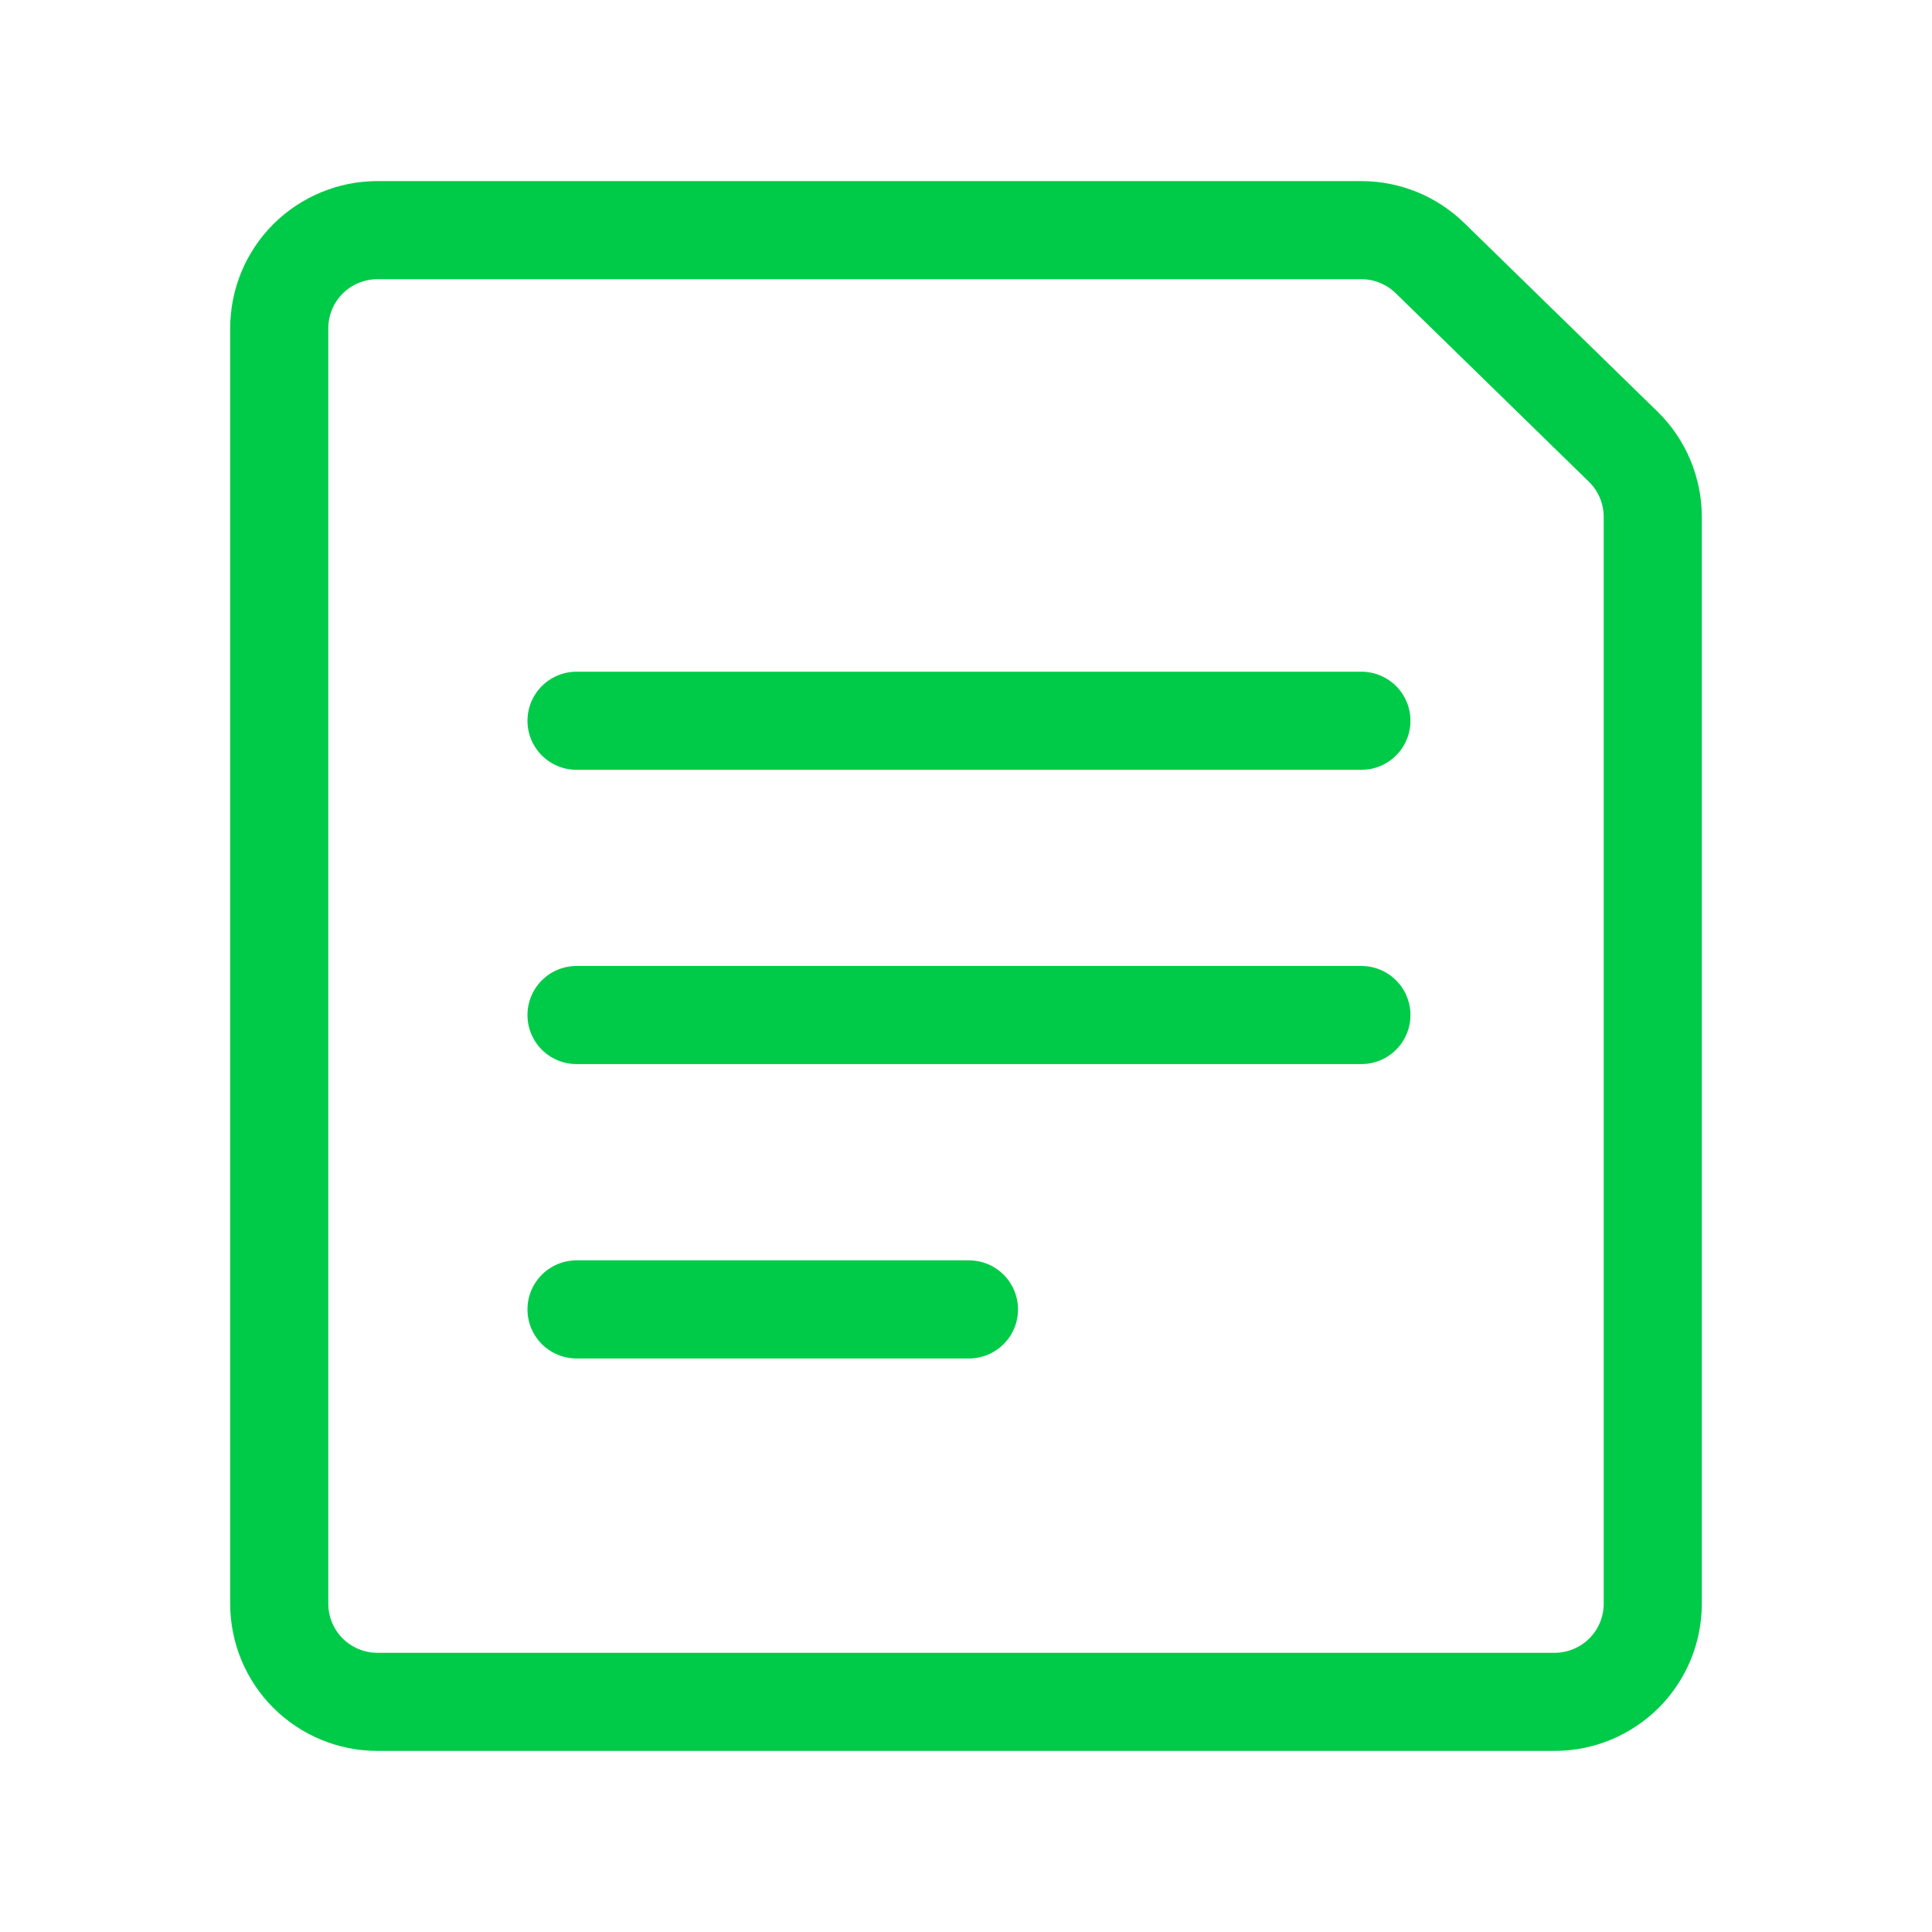
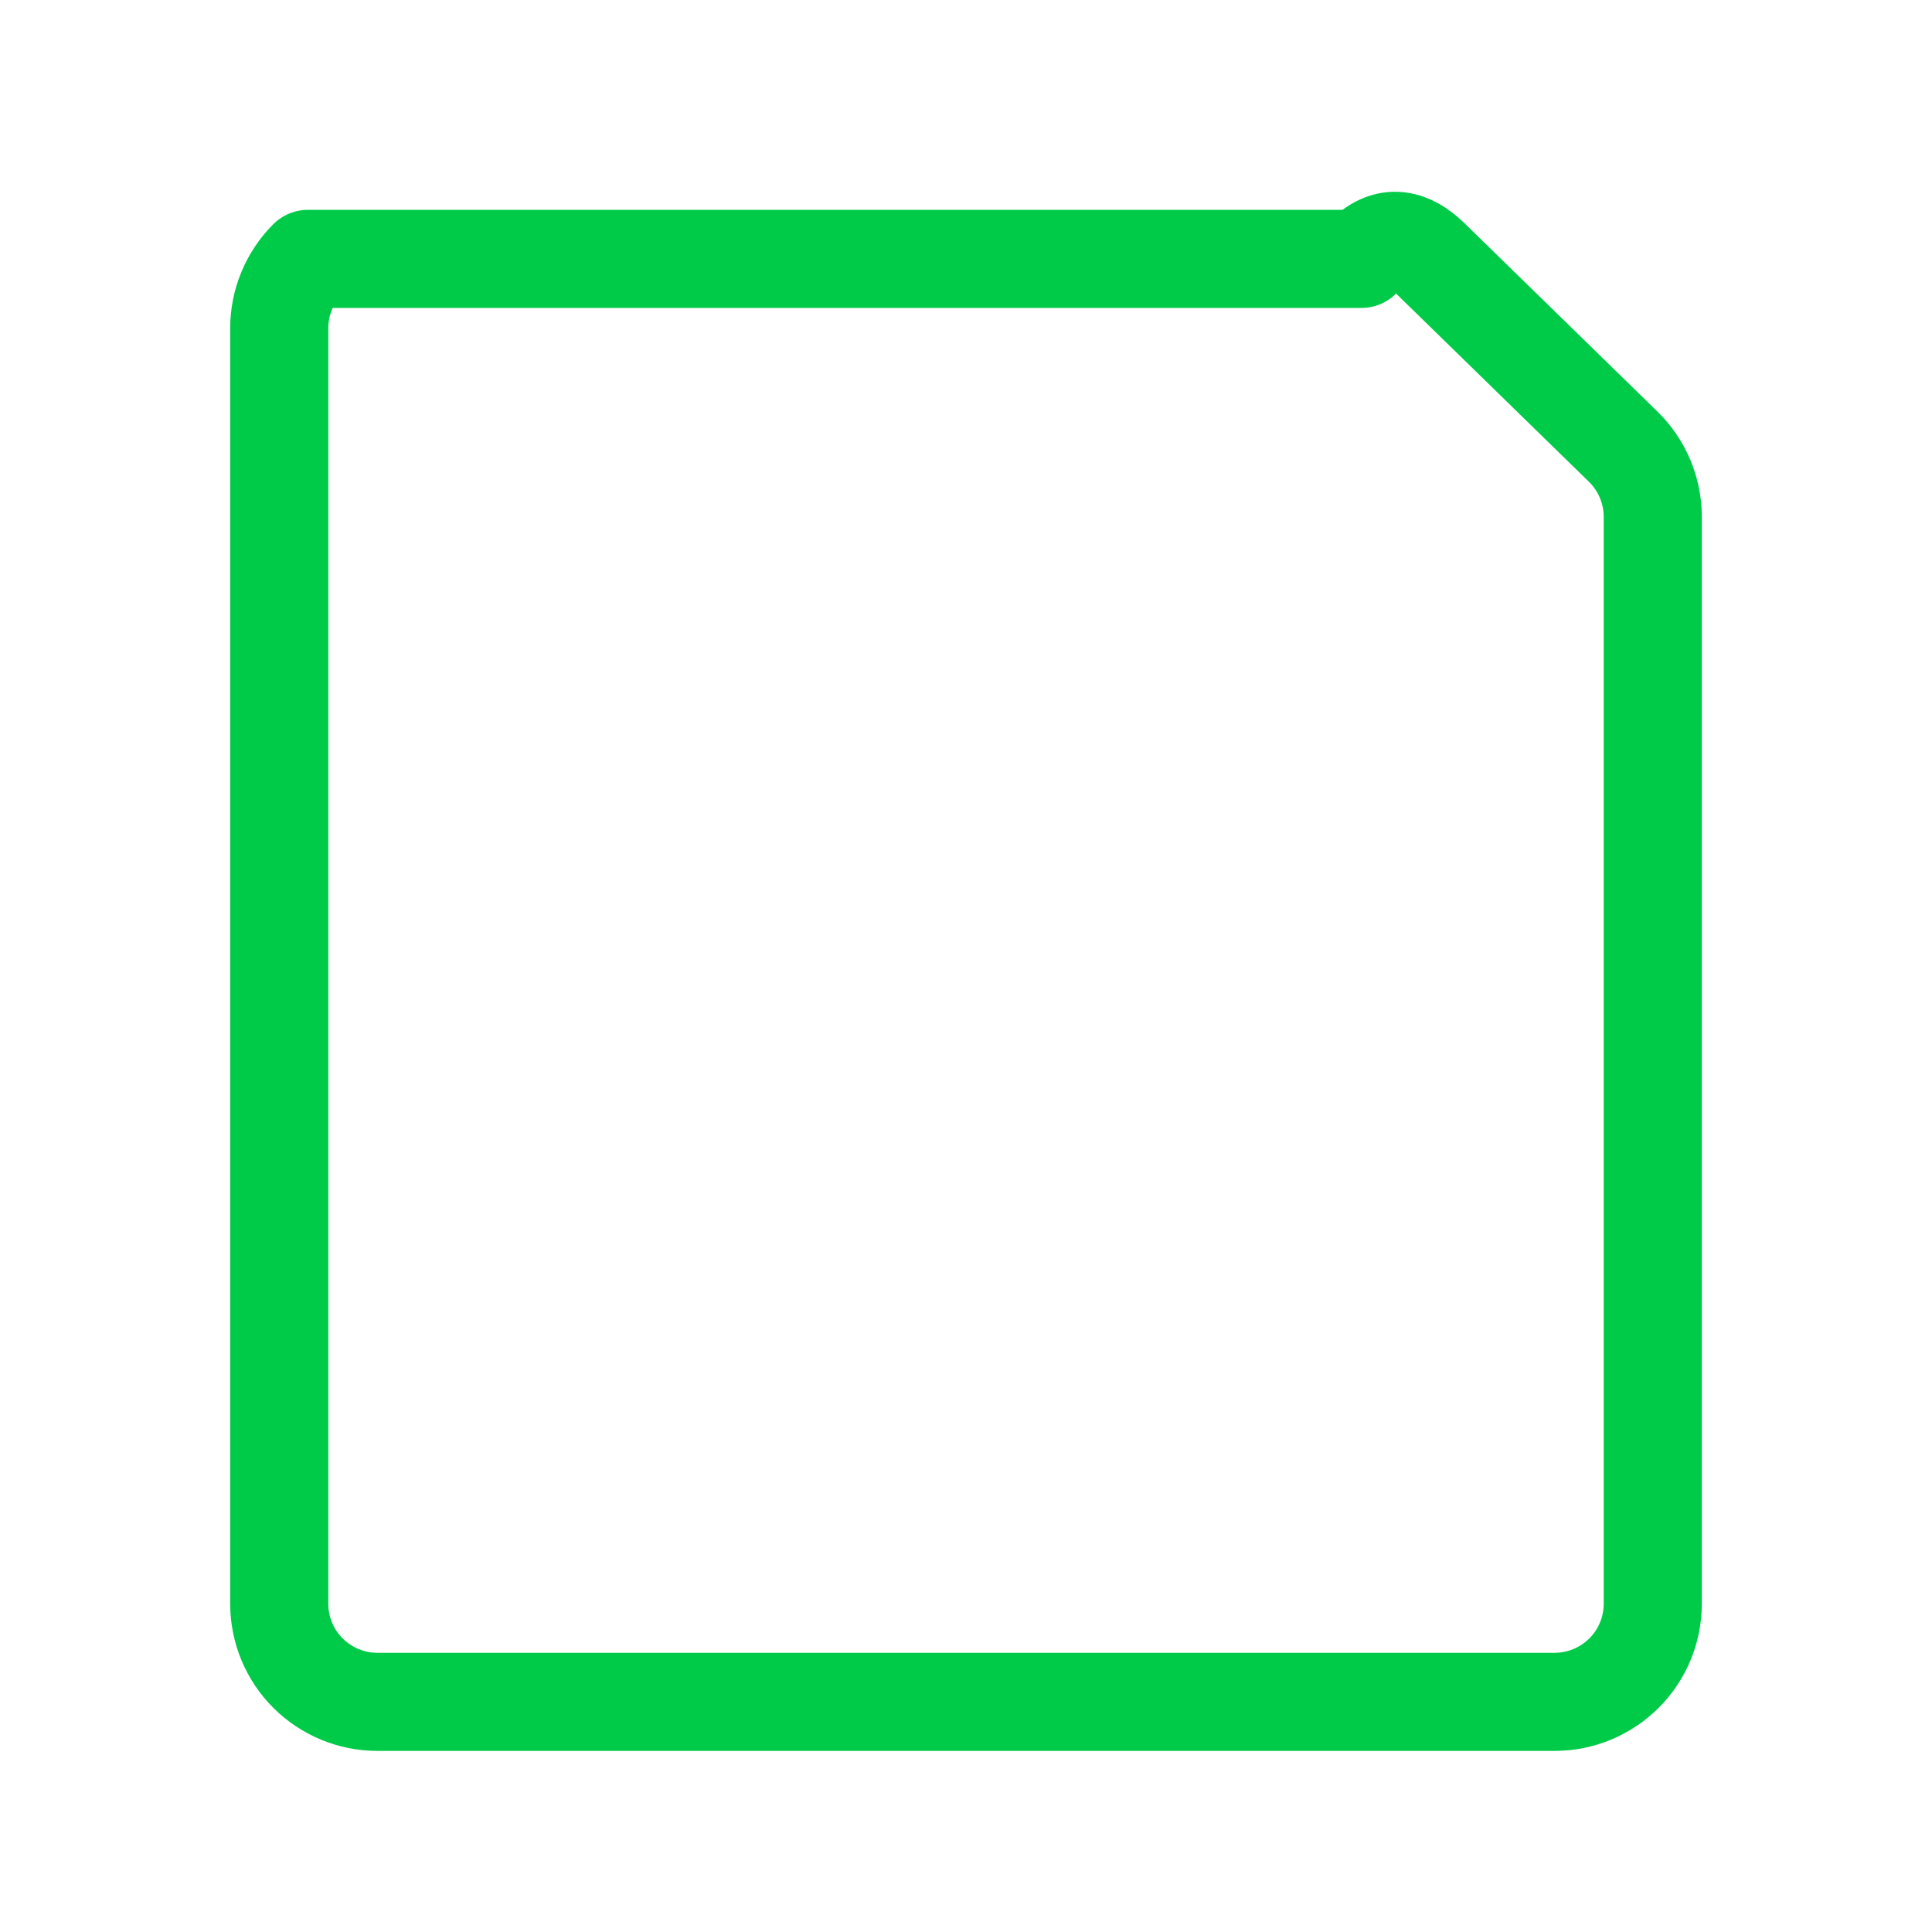
<svg xmlns="http://www.w3.org/2000/svg" width="32" height="32" viewBox="0 0 32 32" fill="none">
-   <path d="M27.375 26.562C27.375 26.994 27.204 27.407 26.899 27.712C26.594 28.016 26.181 28.188 25.75 28.188H6.25C5.819 28.188 5.406 28.016 5.101 27.712C4.796 27.407 4.625 26.994 4.625 26.562V5.438C4.625 5.007 4.796 4.593 5.101 4.288C5.406 3.984 5.819 3.812 6.25 3.812H22.549C22.973 3.812 23.38 3.978 23.684 4.274L26.884 7.397C27.04 7.549 27.163 7.73 27.247 7.929C27.331 8.129 27.375 8.344 27.375 8.561V26.562Z" stroke="#00CB48" stroke-width="1.625" stroke-linecap="round" stroke-linejoin="round" />
-   <path d="M9.549 11.938H22.549" stroke="#00CB48" stroke-width="1.625" stroke-linecap="round" stroke-linejoin="round" />
-   <path d="M9.549 16.812H22.549" stroke="#00CB48" stroke-width="1.625" stroke-linecap="round" stroke-linejoin="round" />
-   <path d="M9.549 21.688H16.049" stroke="#00CB48" stroke-width="1.625" stroke-linecap="round" stroke-linejoin="round" />
+   <path d="M27.375 26.562C27.375 26.994 27.204 27.407 26.899 27.712C26.594 28.016 26.181 28.188 25.75 28.188H6.25C5.819 28.188 5.406 28.016 5.101 27.712C4.796 27.407 4.625 26.994 4.625 26.562V5.438C4.625 5.007 4.796 4.593 5.101 4.288H22.549C22.973 3.812 23.38 3.978 23.684 4.274L26.884 7.397C27.04 7.549 27.163 7.73 27.247 7.929C27.331 8.129 27.375 8.344 27.375 8.561V26.562Z" stroke="#00CB48" stroke-width="1.625" stroke-linecap="round" stroke-linejoin="round" />
</svg>